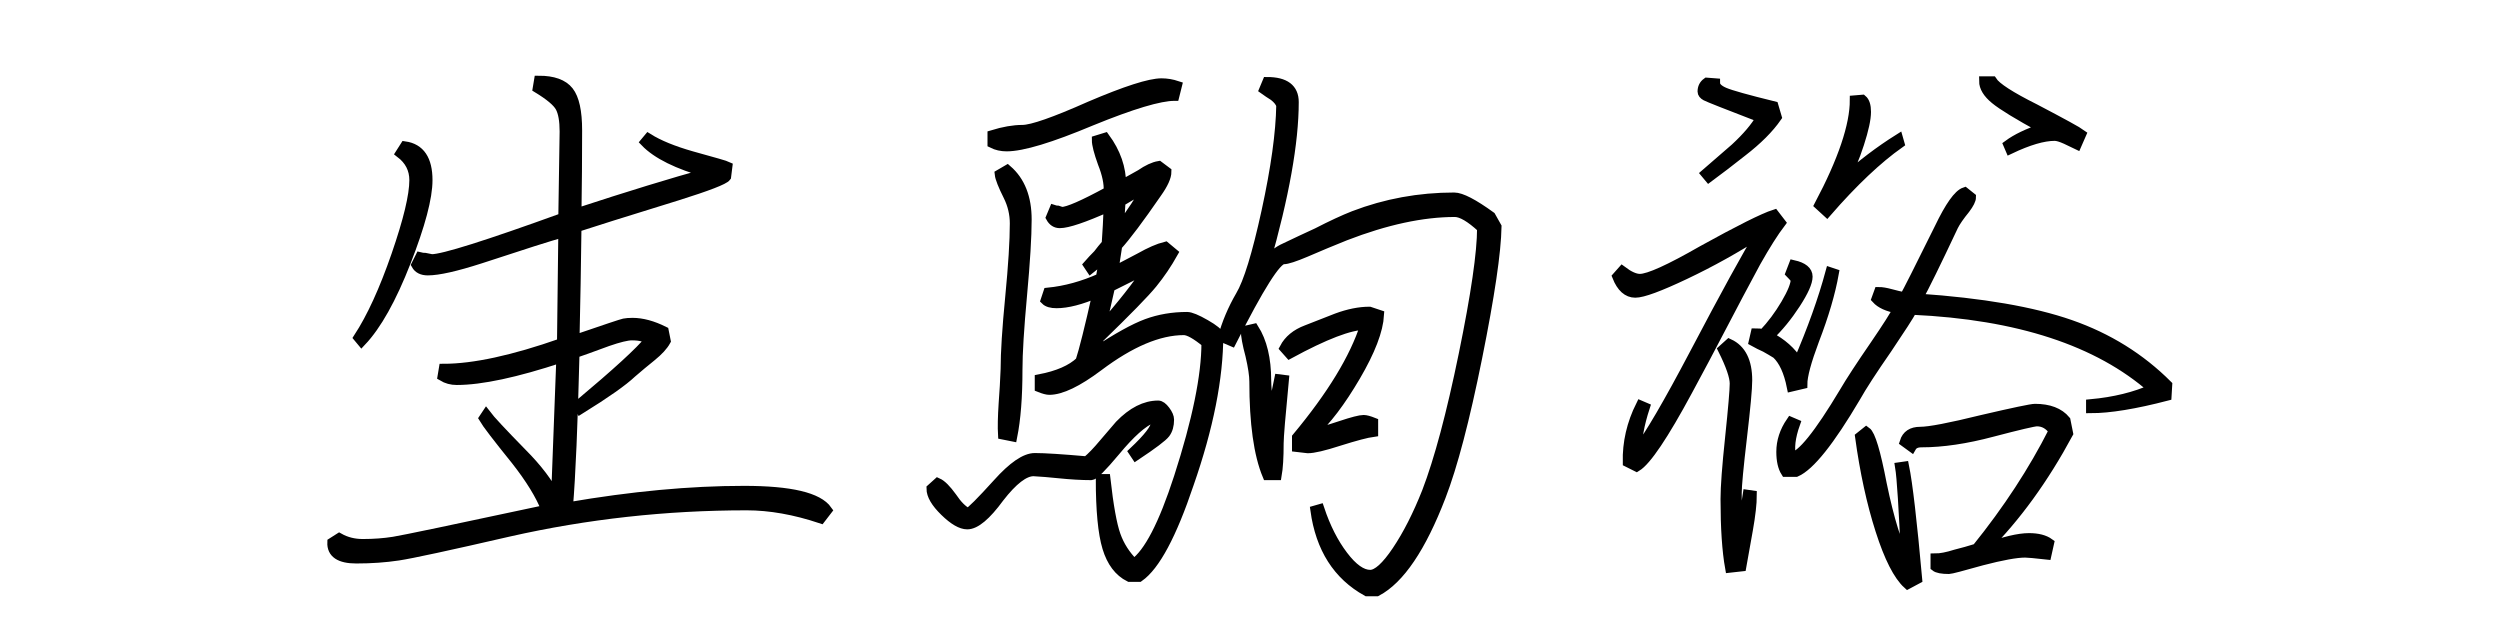
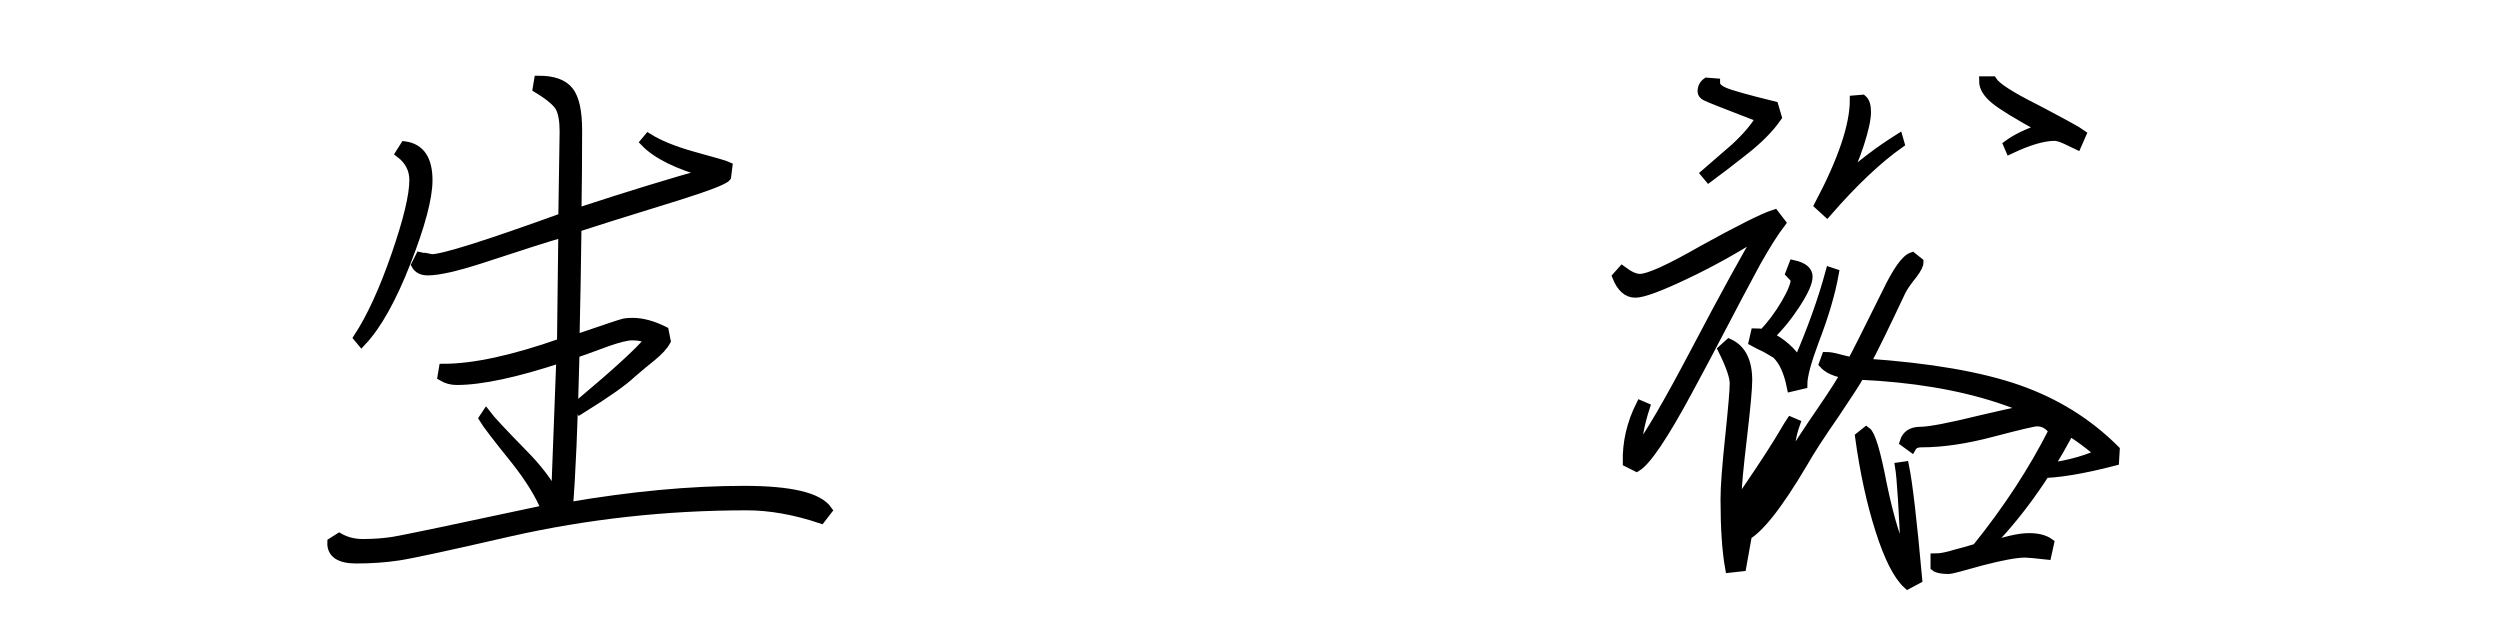
<svg xmlns="http://www.w3.org/2000/svg" version="1.1" id="レイヤー_1" x="0px" y="0px" width="800px" height="200px" viewBox="0 0 800 200" style="enable-background:new 0 0 800 200;" xml:space="preserve">
  <g>
    <path style="stroke:#000000;stroke-width:3;" d="M106.24,173.565l2.31-1.47c2.238,1.26,4.758,1.89,7.56,1.89   c3.498,0,6.789-0.243,9.87-0.735c3.078-0.488,19.32-3.885,48.72-10.185c-1.821-4.62-5.04-9.87-9.66-15.75   c-5.88-7.278-9.312-11.761-10.29-13.44l0.84-1.26c1.26,1.68,5.109,5.811,11.55,12.391c4.758,4.76,8.328,9.449,10.71,14.069   c0.558-14.838,1.119-29.679,1.68-44.521c-14.421,4.762-25.551,7.141-33.39,7.141c-1.68,0-3.222-0.42-4.62-1.26l0.42-2.521   c9.66,0,22.26-2.729,37.8-8.19c0.138-11.759,0.279-23.52,0.42-35.279c-4.063,1.122-12.882,3.921-26.46,8.4   c-7.842,2.52-13.44,3.78-16.8,3.78c-1.821,0-3.081-0.63-3.78-1.89l1.26-2.52c0.558,0.141,1.119,0.21,1.68,0.21   c0.699,0.141,1.398,0.282,2.1,0.42c3.639,0,17.64-4.41,42-13.23c0.138-9.24,0.279-18.408,0.42-27.51c0-3.498-0.456-6.09-1.365-7.77   c-0.912-1.68-3.327-3.708-7.245-6.09l0.42-2.52c4.62,0,7.839,1.155,9.66,3.465c1.818,2.31,2.73,6.477,2.73,12.495   c0,8.82-0.072,17.64-0.21,26.46c16.659-5.46,30.588-9.729,41.79-12.81c-9.522-2.658-16.17-5.949-19.95-9.87l1.05-1.26   c3.36,2.1,7.98,3.99,13.86,5.67c7.14,1.962,10.989,3.081,11.55,3.36l-0.42,3.36c-0.702,0.981-5.952,3.012-15.75,6.09   c-17.22,5.322-27.93,8.682-32.13,10.08c-0.141,11.901-0.351,23.871-0.63,35.911c9.798-3.36,15.048-5.109,15.75-5.25   c0.699-0.139,1.608-0.211,2.73-0.211c3.078,0,6.438,0.912,10.08,2.73l0.63,3.15c-0.84,1.541-2.382,3.222-4.62,5.039   c-2.1,1.681-4.2,3.433-6.3,5.25c-2.802,2.662-8.262,6.51-16.38,11.551l-0.63-1.471c12.18-10.217,19.667-17.078,22.47-20.58   c-0.981-0.978-2.802-1.47-5.46-1.47c-1.542,0-4.131,0.63-7.77,1.89c-5.322,1.963-8.82,3.223-10.5,3.781   c-0.561,22.82-1.26,39.2-2.1,49.139c20.298-3.497,39.06-5.25,56.28-5.25c14.838,0,23.73,2.101,26.67,6.301l-2.1,2.73   c-8.4-2.799-16.311-4.201-23.73-4.201c-25.902,0-51.24,2.803-76.02,8.4c-19.461,4.482-31.29,7.035-35.49,7.665   c-4.2,0.63-8.683,0.945-13.44,0.945C108.688,178.815,106.099,177.066,106.24,173.565z M114.64,108.045   c4.2-6.438,8.223-15.225,12.075-26.354c3.849-11.13,5.775-19.143,5.775-24.045c0-3.498-1.47-6.369-4.41-8.61l1.47-2.31   c4.899,0.702,7.35,4.341,7.35,10.92c0,5.601-2.31,14.316-6.93,26.145c-4.62,11.833-9.381,20.337-14.28,25.515L114.64,108.045z" />
-     <path style="stroke:#000000;stroke-width:3;" d="M368.74,133.875c-3.081,1.26-7.002,4.762-11.76,10.5   c-4.341,5.182-6.93,7.77-7.77,7.77c-3.081,0-6.651-0.209-10.71-0.629c-2.661-0.279-5.25-0.489-7.77-0.631   c-2.94,0-6.582,2.803-10.92,8.4c-4.2,5.742-7.632,8.609-10.29,8.609c-1.962,0-4.377-1.396-7.245-4.199   c-2.871-2.799-4.305-5.25-4.305-7.35l2.1-1.891c1.26,0.561,2.799,2.1,4.62,4.62c1.68,2.521,3.36,4.2,5.04,5.04   c0.978-0.42,4.128-3.57,9.45-9.45c4.899-5.46,8.889-8.19,11.97-8.19c3.078,0,8.61,0.352,16.59,1.051   c1.539-1.26,3.36-3.15,5.46-5.67c1.68-1.959,3.36-3.918,5.04-5.881c4.059-4.199,8.189-6.299,12.39-6.299   c0.699,0,1.47,0.561,2.311,1.68c0.84,1.122,1.26,2.1,1.26,2.939c0,1.821-0.42,3.291-1.26,4.41c-0.841,1.123-3.99,3.502-9.45,7.141   l-0.84-1.26c4.758-4.479,7.14-7.561,7.14-9.24C369.79,135.066,369.438,134.578,368.74,133.875z M317.5,45.885v-2.73   c3.639-1.119,6.858-1.68,9.66-1.68c3.078,0,10.29-2.52,21.63-7.56c11.478-4.899,19.11-7.35,22.89-7.35   c1.681,0,3.36,0.282,5.04,0.84l-0.84,3.36c-4.761,0-13.649,2.661-26.67,7.98c-13.02,5.46-22.05,8.19-27.09,8.19   C320.44,46.935,318.898,46.587,317.5,45.885z M319.81,55.755l2.52-1.47c4.2,3.642,6.3,8.961,6.3,15.96   c0,5.46-0.492,13.512-1.47,24.15c-0.981,10.641-1.47,18.621-1.47,23.941c0,8.682-0.561,15.821-1.68,21.42l-3.15-0.631   c-0.141-2.379-0.072-5.738,0.21-10.08c0.279-3.639,0.489-7.277,0.63-10.92c0-5.318,0.489-13.02,1.47-23.1   c0.978-10.08,1.47-17.919,1.47-23.52c0-3.078-0.702-6.018-2.1-8.82C320.86,59.325,319.948,57.015,319.81,55.755z M332.62,124.006   v-2.73c5.88-1.119,10.218-3.01,13.02-5.67c1.119-3.36,2.94-10.639,5.46-21.84c-5.181,2.241-9.522,3.36-13.02,3.36   c-1.68,0-2.871-0.348-3.57-1.05l0.84-2.52c5.598-0.558,11.199-2.1,16.8-4.62c0.42-2.1,0.768-4.2,1.05-6.3   c-1.401,1.122-2.802,2.241-4.2,3.36l-0.84-1.26c0.978-1.119,2.028-2.238,3.15-3.36c0.84-1.119,1.749-2.238,2.73-3.36   c0.279-3.917,0.489-7.839,0.63-11.76c-7.842,3.501-13.02,5.25-15.54,5.25c-1.26,0-2.241-0.63-2.94-1.89l1.05-2.52   c0.42,0.141,0.84,0.21,1.26,0.21c0.42,0.141,0.84,0.282,1.26,0.42c1.959,0,6.93-2.169,14.91-6.51c0.138-2.52-0.492-5.529-1.89-9.03   c-1.26-3.498-1.89-5.949-1.89-7.35l2.73-0.84c3.498,4.761,5.25,9.801,5.25,15.12c0.84-0.42,2.868-1.539,6.09-3.36   c2.238-1.539,4.2-2.448,5.88-2.73l2.521,1.89c0,1.68-1.051,3.99-3.15,6.93c-5.601,8.121-9.801,13.722-12.6,16.8   c-0.42,2.661-0.84,5.391-1.26,8.19c1.119-0.558,3.917-2.028,8.4-4.41c3.219-1.818,5.949-3.009,8.19-3.57l2.52,2.1   c-1.962,3.501-4.167,6.756-6.615,9.765c-2.451,3.012-8.157,8.856-17.115,17.536c-0.42,1.4-0.84,2.871-1.26,4.409   c6.999-4.62,12.495-7.665,16.485-9.135s8.295-2.205,12.915-2.205c1.119,0,3.078,0.808,5.88,2.415c2.799,1.611,4.2,2.766,4.2,3.465   c0,13.723-3.15,29.61-9.45,47.67c-5.46,16.242-10.782,26.182-15.96,29.82h-3.15c-3.36-1.68-5.742-4.83-7.14-9.45   c-1.401-4.62-2.1-11.97-2.1-22.05h1.68c0.978,8.682,2.064,14.699,3.255,18.061c1.188,3.359,3.114,6.371,5.775,9.029   c4.62-3.219,9.378-12.391,14.279-27.51c5.88-18.197,8.82-32.551,8.82-43.051c-3.222-2.657-5.601-3.989-7.14-3.989   c-7.98,0-17.082,3.853-27.3,11.55c-6.72,5.04-11.97,7.561-15.75,7.561C335.068,124.846,334.018,124.566,332.62,124.006z    M352.15,105.315c6.72-7.56,11.898-14.139,15.541-19.74c-2.101,1.122-4.272,2.241-6.511,3.36c-1.962,0.981-3.921,1.962-5.88,2.94   C354.319,96.357,353.269,100.836,352.15,105.315z M358.03,73.395c4.059-5.319,7-9.87,8.82-13.65   c-2.661,1.542-5.391,3.15-8.189,4.83C358.519,67.515,358.309,70.455,358.03,73.395z M409.9,33.705   c-0.282-0.978-1.051-1.958-2.311-2.94c-1.122-0.699-2.172-1.397-3.149-2.1l1.05-2.52c5.738,0,8.609,2.172,8.609,6.51   c0,12.882-3.081,30.102-9.239,51.66c1.959-2.379,4.059-4.059,6.3-5.04c3.498-1.68,6.93-3.288,10.29-4.83   c4.62-2.379,8.538-4.2,11.76-5.46c10.218-3.918,20.928-5.88,32.13-5.88c2.238,0,6.159,2.031,11.76,6.09l1.891,3.36   c-0.142,8.121-2.205,22.086-6.195,41.895c-3.99,19.812-7.875,34.617-11.655,44.415c-6.3,16.38-13.161,26.529-20.58,30.45h-3.149   c-9.381-5.179-14.91-13.86-16.59-26.04l1.47-0.42c1.959,5.88,4.479,10.852,7.56,14.91c3.078,4.063,5.949,6.09,8.61,6.09   c2.238,0,5.073-2.553,8.505-7.665c3.429-5.108,6.615-11.373,9.555-18.796c3.918-10.217,7.84-24.885,11.761-43.994   c3.918-19.11,5.88-32.583,5.88-40.425c-3.643-3.36-6.51-5.04-8.61-5.04c-10.362,0-22.05,2.52-35.069,7.56   c-4.2,1.68-8.4,3.432-12.601,5.25c-3.642,1.542-6.021,2.31-7.14,2.31c-2.241,0-7.771,8.751-16.59,26.25l-2.94-1.26   c1.26-4.619,3.15-9.099,5.67-13.439c2.521-4.2,5.283-13.194,8.295-26.985C408.184,53.833,409.759,42.525,409.9,33.705z    M398.56,105.735l2.73-0.63c2.658,4.199,3.99,9.732,3.99,16.59c0,1.68,0.348,6.23,1.05,13.65c0-0.139,0.978-4.83,2.939-14.07   l1.681,0.21c-1.122,11.622-1.681,18.411-1.681,20.37c0,4.482-0.21,7.91-0.63,10.289h-3.149c-2.803-6.719-4.2-16.727-4.2-30.029   c0-1.959-0.42-4.758-1.26-8.4C399.049,110.076,398.56,107.415,398.56,105.735z M410.95,111.405c1.397-2.657,3.78-4.62,7.14-5.88   c3.219-1.26,6.438-2.52,9.66-3.78c3.78-1.397,7.277-2.1,10.5-2.1l3.15,1.05c-0.282,5.04-2.803,11.622-7.561,19.74   c-4.761,8.121-9.381,14.211-13.859,18.27c1.817-0.279,4.829-1.119,9.029-2.52c3.78-1.26,6.229-1.891,7.351-1.891   c0.698,0,1.749,0.283,3.149,0.84v3.15c-2.1,0.282-5.811,1.26-11.13,2.939c-4.761,1.543-8.052,2.311-9.87,2.311   c-1.122-0.138-2.31-0.279-3.569-0.42v-3.15c11.198-13.439,18.479-25.41,21.84-35.91c-4.762,0-12.811,3.082-24.15,9.24   L410.95,111.405z" />
-     <path style="stroke:#000000;stroke-width:3;" d="M519.1,86.625c2.238,1.68,4.128,2.52,5.67,2.52c2.8,0,9.45-3.009,19.95-9.03   c11.898-6.579,19.6-10.428,23.101-11.55l2.1,2.73c-2.241,2.94-4.902,7.14-7.979,12.6c-3.78,7.002-7.491,14.001-11.131,21   c-3.501,6.721-7.07,13.441-10.71,20.16c-7.701,14.281-13.161,22.402-16.38,24.36l-2.939-1.47c-0.142-6.301,1.26-12.391,4.2-18.27   l1.47,0.629c-1.821,5.602-2.661,10.291-2.521,14.07c3.78-4.898,9.87-15.33,18.271-31.289c9.938-18.901,17.01-31.78,21.21-38.641   c-7.843,5.04-15.892,9.522-24.15,13.44c-8.262,3.921-13.581,5.88-15.96,5.88c-2.52,0-4.482-1.749-5.88-5.25L519.1,86.625z    M546.19,26.355l2.729,0.21c0,1.122,0.978,2.1,2.94,2.94c1.959,0.84,7.209,2.31,15.75,4.41l1.05,3.57   c-2.521,3.642-6.231,7.35-11.13,11.13c-1.821,1.401-3.711,2.871-5.67,4.41c-1.681,1.26-3.36,2.52-5.04,3.78l-1.051-1.26   c3.22-2.799,6.369-5.529,9.45-8.19c3.78-3.498,6.511-6.72,8.19-9.66c-10.92-4.2-16.768-6.51-17.535-6.93   c-0.771-0.42-1.155-0.909-1.155-1.47C544.72,28.035,545.209,27.058,546.19,26.355z M551.23,111.825l2.1-1.89   c3.918,1.82,5.88,5.742,5.88,11.76c0,2.661-0.562,8.751-1.68,18.27c-1.122,9.522-1.681,15.472-1.681,17.851   c0,7.842,0.069,12.462,0.21,13.86c1.539-4.899,2.589-9.379,3.15-13.44l1.47,0.21c0,2.661-0.42,6.372-1.26,11.13   c-0.702,3.921-1.401,7.843-2.1,11.761l-3.78,0.42c-0.981-5.461-1.47-12.811-1.47-22.051c0-3.918,0.488-10.5,1.47-19.74   c0.978-9.377,1.47-15.119,1.47-17.22C555.01,120.508,553.75,116.865,551.23,111.825z M561.1,109.305l0.631-2.729   c0.84,0,1.68,0.072,2.52,0.21c2.658-2.799,5.04-5.985,7.14-9.555c2.101-3.57,3.15-6.195,3.15-7.875   c-0.562-0.699-1.122-1.329-1.68-1.89l1.05-2.73c3.078,0.702,4.62,1.962,4.62,3.78c0,1.821-1.296,4.725-3.886,8.715   c-2.592,3.99-5.427,7.455-8.505,10.395c4.06,2.1,7.141,4.83,9.24,8.19c4.479-10.358,7.908-19.95,10.29-28.77l1.26,0.42   c-1.122,6.3-3.222,13.44-6.3,21.419c-2.52,6.721-3.78,11.412-3.78,14.07l-3.569,0.84c-0.981-4.898-2.593-8.4-4.83-10.5   c-1.122-0.699-2.311-1.397-3.57-2.1C563.62,110.637,562.36,110.008,561.1,109.305z M573.07,134.926l1.47,0.629   c-1.542,4.342-1.962,7.912-1.26,10.711c3.077-0.279,8.679-7.209,16.8-20.791c1.959-3.359,5.25-8.399,9.87-15.119   c3.918-5.739,6.369-9.588,7.35-11.55c-3.222-0.558-5.532-1.608-6.93-3.15l0.84-2.31c0.978,0,2.238,0.21,3.78,0.63   c1.539,0.42,3.009,0.771,4.41,1.05c0.978-1.68,4.688-9.03,11.13-22.05c3.359-6.999,6.09-10.848,8.189-11.55l2.101,1.68   c0,0.84-0.63,2.1-1.891,3.78c-1.82,2.241-3.081,4.062-3.779,5.46c-5.602,11.901-9.382,19.602-11.341,23.1   c20.439,1.401,36.679,4.2,48.721,8.4c12.039,4.199,22.397,10.641,31.08,19.319l-0.21,3.57c-10.222,2.661-18.343,3.989-24.36,3.989   v-1.469c7.56-0.699,14.139-2.311,19.74-4.83c-17.361-15.258-42.981-23.658-76.86-25.201c-0.981,1.822-3.643,5.953-7.979,12.39   c-4.762,6.861-8.121,12.042-10.08,15.54c-8.263,14.001-14.632,21.981-19.11,23.94h-3.36c-0.98-1.539-1.47-3.709-1.47-6.51   C569.92,141.225,570.97,138.006,573.07,134.926z M593.44,32.025l2.52-0.21c0.84,0.702,1.26,2.031,1.26,3.99   c0,2.241-0.734,5.637-2.205,10.185c-1.47,4.551-3.117,8.436-4.935,11.655c5.598-5.04,11.409-9.45,17.43-13.23l0.42,1.47   c-7.14,5.04-14.91,12.39-23.31,22.05l-2.521-2.31C589.66,51.345,593.44,40.146,593.44,32.025z M595.12,139.756l2.1-1.681   c1.398,0.981,3.078,6.582,5.04,16.8c2.379,11.481,4.899,19.603,7.561,24.36c-0.702-16.519-1.332-26.46-1.891-29.82l1.471-0.21   c1.118,5.46,2.52,17.502,4.199,36.12l-3.149,1.681c-3.081-2.799-6.021-8.574-8.82-17.326   C598.828,160.933,596.659,150.957,595.12,139.756z M609.4,141.436c0.698-2.238,2.379-3.36,5.04-3.36   c2.939,0,9.519-1.26,19.739-3.78c10.218-2.379,15.888-3.57,17.011-3.57c4.479,0,7.77,1.261,9.869,3.781l0.841,4.199   c-7.843,14.563-16.731,26.811-26.67,36.75c6.018-2.238,10.71-3.359,14.069-3.359c2.799,0,4.968,0.561,6.51,1.68l-0.84,3.779   c-3.779-0.42-6.09-0.629-6.93-0.629c-2.802,0-7.422,0.84-13.86,2.52c-6.44,1.82-9.941,2.73-10.5,2.73   c-2.241,0-3.711-0.279-4.41-0.84v-2.73c1.681,0,3.85-0.42,6.511-1.26c2.237-0.559,4.479-1.188,6.72-1.891   c9.938-12.318,18.129-24.849,24.57-37.59c-1.401-1.959-3.15-2.939-5.25-2.939c-0.981,0-5.742,1.121-14.28,3.359   c-8.4,2.241-15.96,3.359-22.68,3.359c-1.543,0-2.593,0.492-3.15,1.471L609.4,141.436z M653.5,41.055   c-7.701-4.2-12.741-7.278-15.12-9.24c-2.382-1.959-3.57-3.918-3.57-5.88h2.73c1.26,1.962,5.808,4.902,13.65,8.82   c8.819,4.62,13.787,7.35,14.909,8.19l-1.47,3.36c-1.122-0.558-2.31-1.119-3.57-1.68c-1.542-0.699-2.729-1.05-3.569-1.05   c-3.643,0-8.4,1.401-14.28,4.2l-0.63-1.47C645.238,44.346,648.88,42.598,653.5,41.055z" />
+     <path style="stroke:#000000;stroke-width:3;" d="M519.1,86.625c2.238,1.68,4.128,2.52,5.67,2.52c2.8,0,9.45-3.009,19.95-9.03   c11.898-6.579,19.6-10.428,23.101-11.55l2.1,2.73c-2.241,2.94-4.902,7.14-7.979,12.6c-3.78,7.002-7.491,14.001-11.131,21   c-3.501,6.721-7.07,13.441-10.71,20.16c-7.701,14.281-13.161,22.402-16.38,24.36l-2.939-1.47c-0.142-6.301,1.26-12.391,4.2-18.27   l1.47,0.629c-1.821,5.602-2.661,10.291-2.521,14.07c3.78-4.898,9.87-15.33,18.271-31.289c9.938-18.901,17.01-31.78,21.21-38.641   c-7.843,5.04-15.892,9.522-24.15,13.44c-8.262,3.921-13.581,5.88-15.96,5.88c-2.52,0-4.482-1.749-5.88-5.25L519.1,86.625z    M546.19,26.355l2.729,0.21c0,1.122,0.978,2.1,2.94,2.94c1.959,0.84,7.209,2.31,15.75,4.41l1.05,3.57   c-2.521,3.642-6.231,7.35-11.13,11.13c-1.821,1.401-3.711,2.871-5.67,4.41c-1.681,1.26-3.36,2.52-5.04,3.78l-1.051-1.26   c3.22-2.799,6.369-5.529,9.45-8.19c3.78-3.498,6.511-6.72,8.19-9.66c-10.92-4.2-16.768-6.51-17.535-6.93   c-0.771-0.42-1.155-0.909-1.155-1.47C544.72,28.035,545.209,27.058,546.19,26.355z M551.23,111.825l2.1-1.89   c3.918,1.82,5.88,5.742,5.88,11.76c0,2.661-0.562,8.751-1.68,18.27c-1.122,9.522-1.681,15.472-1.681,17.851   c0,7.842,0.069,12.462,0.21,13.86c1.539-4.899,2.589-9.379,3.15-13.44l1.47,0.21c0,2.661-0.42,6.372-1.26,11.13   c-0.702,3.921-1.401,7.843-2.1,11.761l-3.78,0.42c-0.981-5.461-1.47-12.811-1.47-22.051c0-3.918,0.488-10.5,1.47-19.74   c0.978-9.377,1.47-15.119,1.47-17.22C555.01,120.508,553.75,116.865,551.23,111.825z M561.1,109.305l0.631-2.729   c0.84,0,1.68,0.072,2.52,0.21c2.658-2.799,5.04-5.985,7.14-9.555c2.101-3.57,3.15-6.195,3.15-7.875   c-0.562-0.699-1.122-1.329-1.68-1.89l1.05-2.73c3.078,0.702,4.62,1.962,4.62,3.78c0,1.821-1.296,4.725-3.886,8.715   c-2.592,3.99-5.427,7.455-8.505,10.395c4.06,2.1,7.141,4.83,9.24,8.19c4.479-10.358,7.908-19.95,10.29-28.77l1.26,0.42   c-1.122,6.3-3.222,13.44-6.3,21.419c-2.52,6.721-3.78,11.412-3.78,14.07l-3.569,0.84c-0.981-4.898-2.593-8.4-4.83-10.5   c-1.122-0.699-2.311-1.397-3.57-2.1C563.62,110.637,562.36,110.008,561.1,109.305z M573.07,134.926l1.47,0.629   c-1.542,4.342-1.962,7.912-1.26,10.711c1.959-3.359,5.25-8.399,9.87-15.119   c3.918-5.739,6.369-9.588,7.35-11.55c-3.222-0.558-5.532-1.608-6.93-3.15l0.84-2.31c0.978,0,2.238,0.21,3.78,0.63   c1.539,0.42,3.009,0.771,4.41,1.05c0.978-1.68,4.688-9.03,11.13-22.05c3.359-6.999,6.09-10.848,8.189-11.55l2.101,1.68   c0,0.84-0.63,2.1-1.891,3.78c-1.82,2.241-3.081,4.062-3.779,5.46c-5.602,11.901-9.382,19.602-11.341,23.1   c20.439,1.401,36.679,4.2,48.721,8.4c12.039,4.199,22.397,10.641,31.08,19.319l-0.21,3.57c-10.222,2.661-18.343,3.989-24.36,3.989   v-1.469c7.56-0.699,14.139-2.311,19.74-4.83c-17.361-15.258-42.981-23.658-76.86-25.201c-0.981,1.822-3.643,5.953-7.979,12.39   c-4.762,6.861-8.121,12.042-10.08,15.54c-8.263,14.001-14.632,21.981-19.11,23.94h-3.36c-0.98-1.539-1.47-3.709-1.47-6.51   C569.92,141.225,570.97,138.006,573.07,134.926z M593.44,32.025l2.52-0.21c0.84,0.702,1.26,2.031,1.26,3.99   c0,2.241-0.734,5.637-2.205,10.185c-1.47,4.551-3.117,8.436-4.935,11.655c5.598-5.04,11.409-9.45,17.43-13.23l0.42,1.47   c-7.14,5.04-14.91,12.39-23.31,22.05l-2.521-2.31C589.66,51.345,593.44,40.146,593.44,32.025z M595.12,139.756l2.1-1.681   c1.398,0.981,3.078,6.582,5.04,16.8c2.379,11.481,4.899,19.603,7.561,24.36c-0.702-16.519-1.332-26.46-1.891-29.82l1.471-0.21   c1.118,5.46,2.52,17.502,4.199,36.12l-3.149,1.681c-3.081-2.799-6.021-8.574-8.82-17.326   C598.828,160.933,596.659,150.957,595.12,139.756z M609.4,141.436c0.698-2.238,2.379-3.36,5.04-3.36   c2.939,0,9.519-1.26,19.739-3.78c10.218-2.379,15.888-3.57,17.011-3.57c4.479,0,7.77,1.261,9.869,3.781l0.841,4.199   c-7.843,14.563-16.731,26.811-26.67,36.75c6.018-2.238,10.71-3.359,14.069-3.359c2.799,0,4.968,0.561,6.51,1.68l-0.84,3.779   c-3.779-0.42-6.09-0.629-6.93-0.629c-2.802,0-7.422,0.84-13.86,2.52c-6.44,1.82-9.941,2.73-10.5,2.73   c-2.241,0-3.711-0.279-4.41-0.84v-2.73c1.681,0,3.85-0.42,6.511-1.26c2.237-0.559,4.479-1.188,6.72-1.891   c9.938-12.318,18.129-24.849,24.57-37.59c-1.401-1.959-3.15-2.939-5.25-2.939c-0.981,0-5.742,1.121-14.28,3.359   c-8.4,2.241-15.96,3.359-22.68,3.359c-1.543,0-2.593,0.492-3.15,1.471L609.4,141.436z M653.5,41.055   c-7.701-4.2-12.741-7.278-15.12-9.24c-2.382-1.959-3.57-3.918-3.57-5.88h2.73c1.26,1.962,5.808,4.902,13.65,8.82   c8.819,4.62,13.787,7.35,14.909,8.19l-1.47,3.36c-1.122-0.558-2.31-1.119-3.57-1.68c-1.542-0.699-2.729-1.05-3.569-1.05   c-3.643,0-8.4,1.401-14.28,4.2l-0.63-1.47C645.238,44.346,648.88,42.598,653.5,41.055z" />
  </g>
</svg>